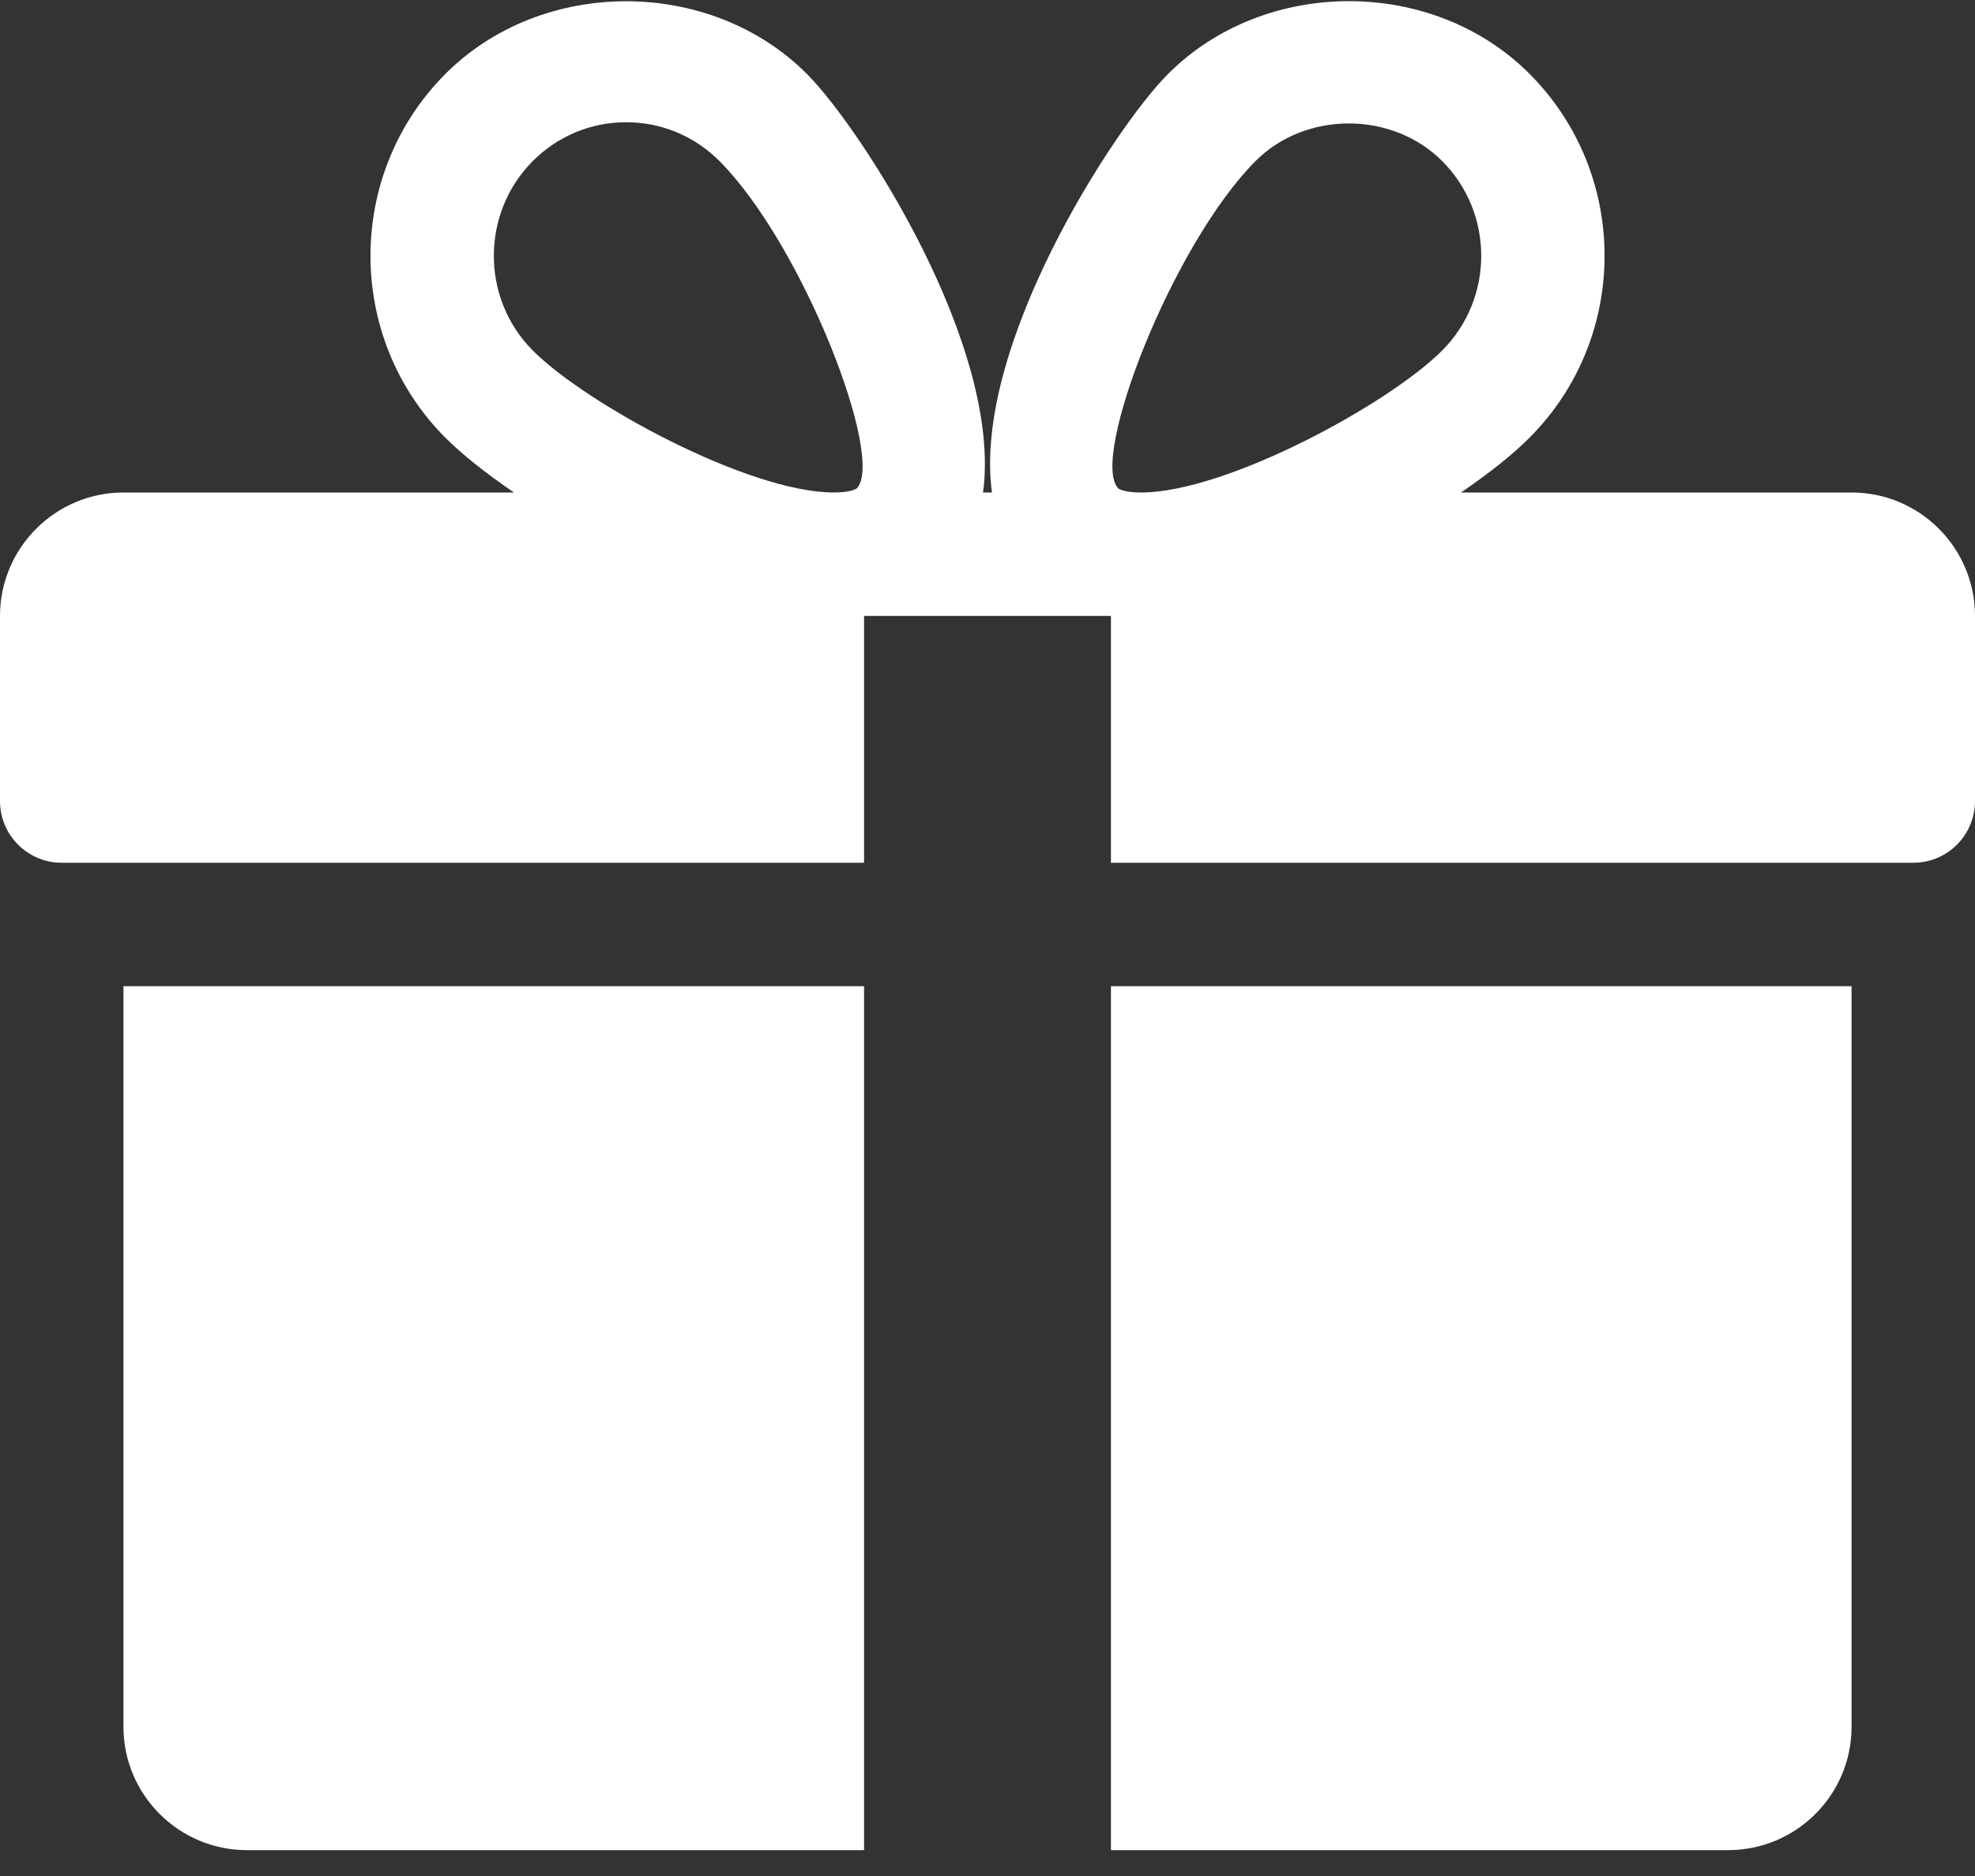
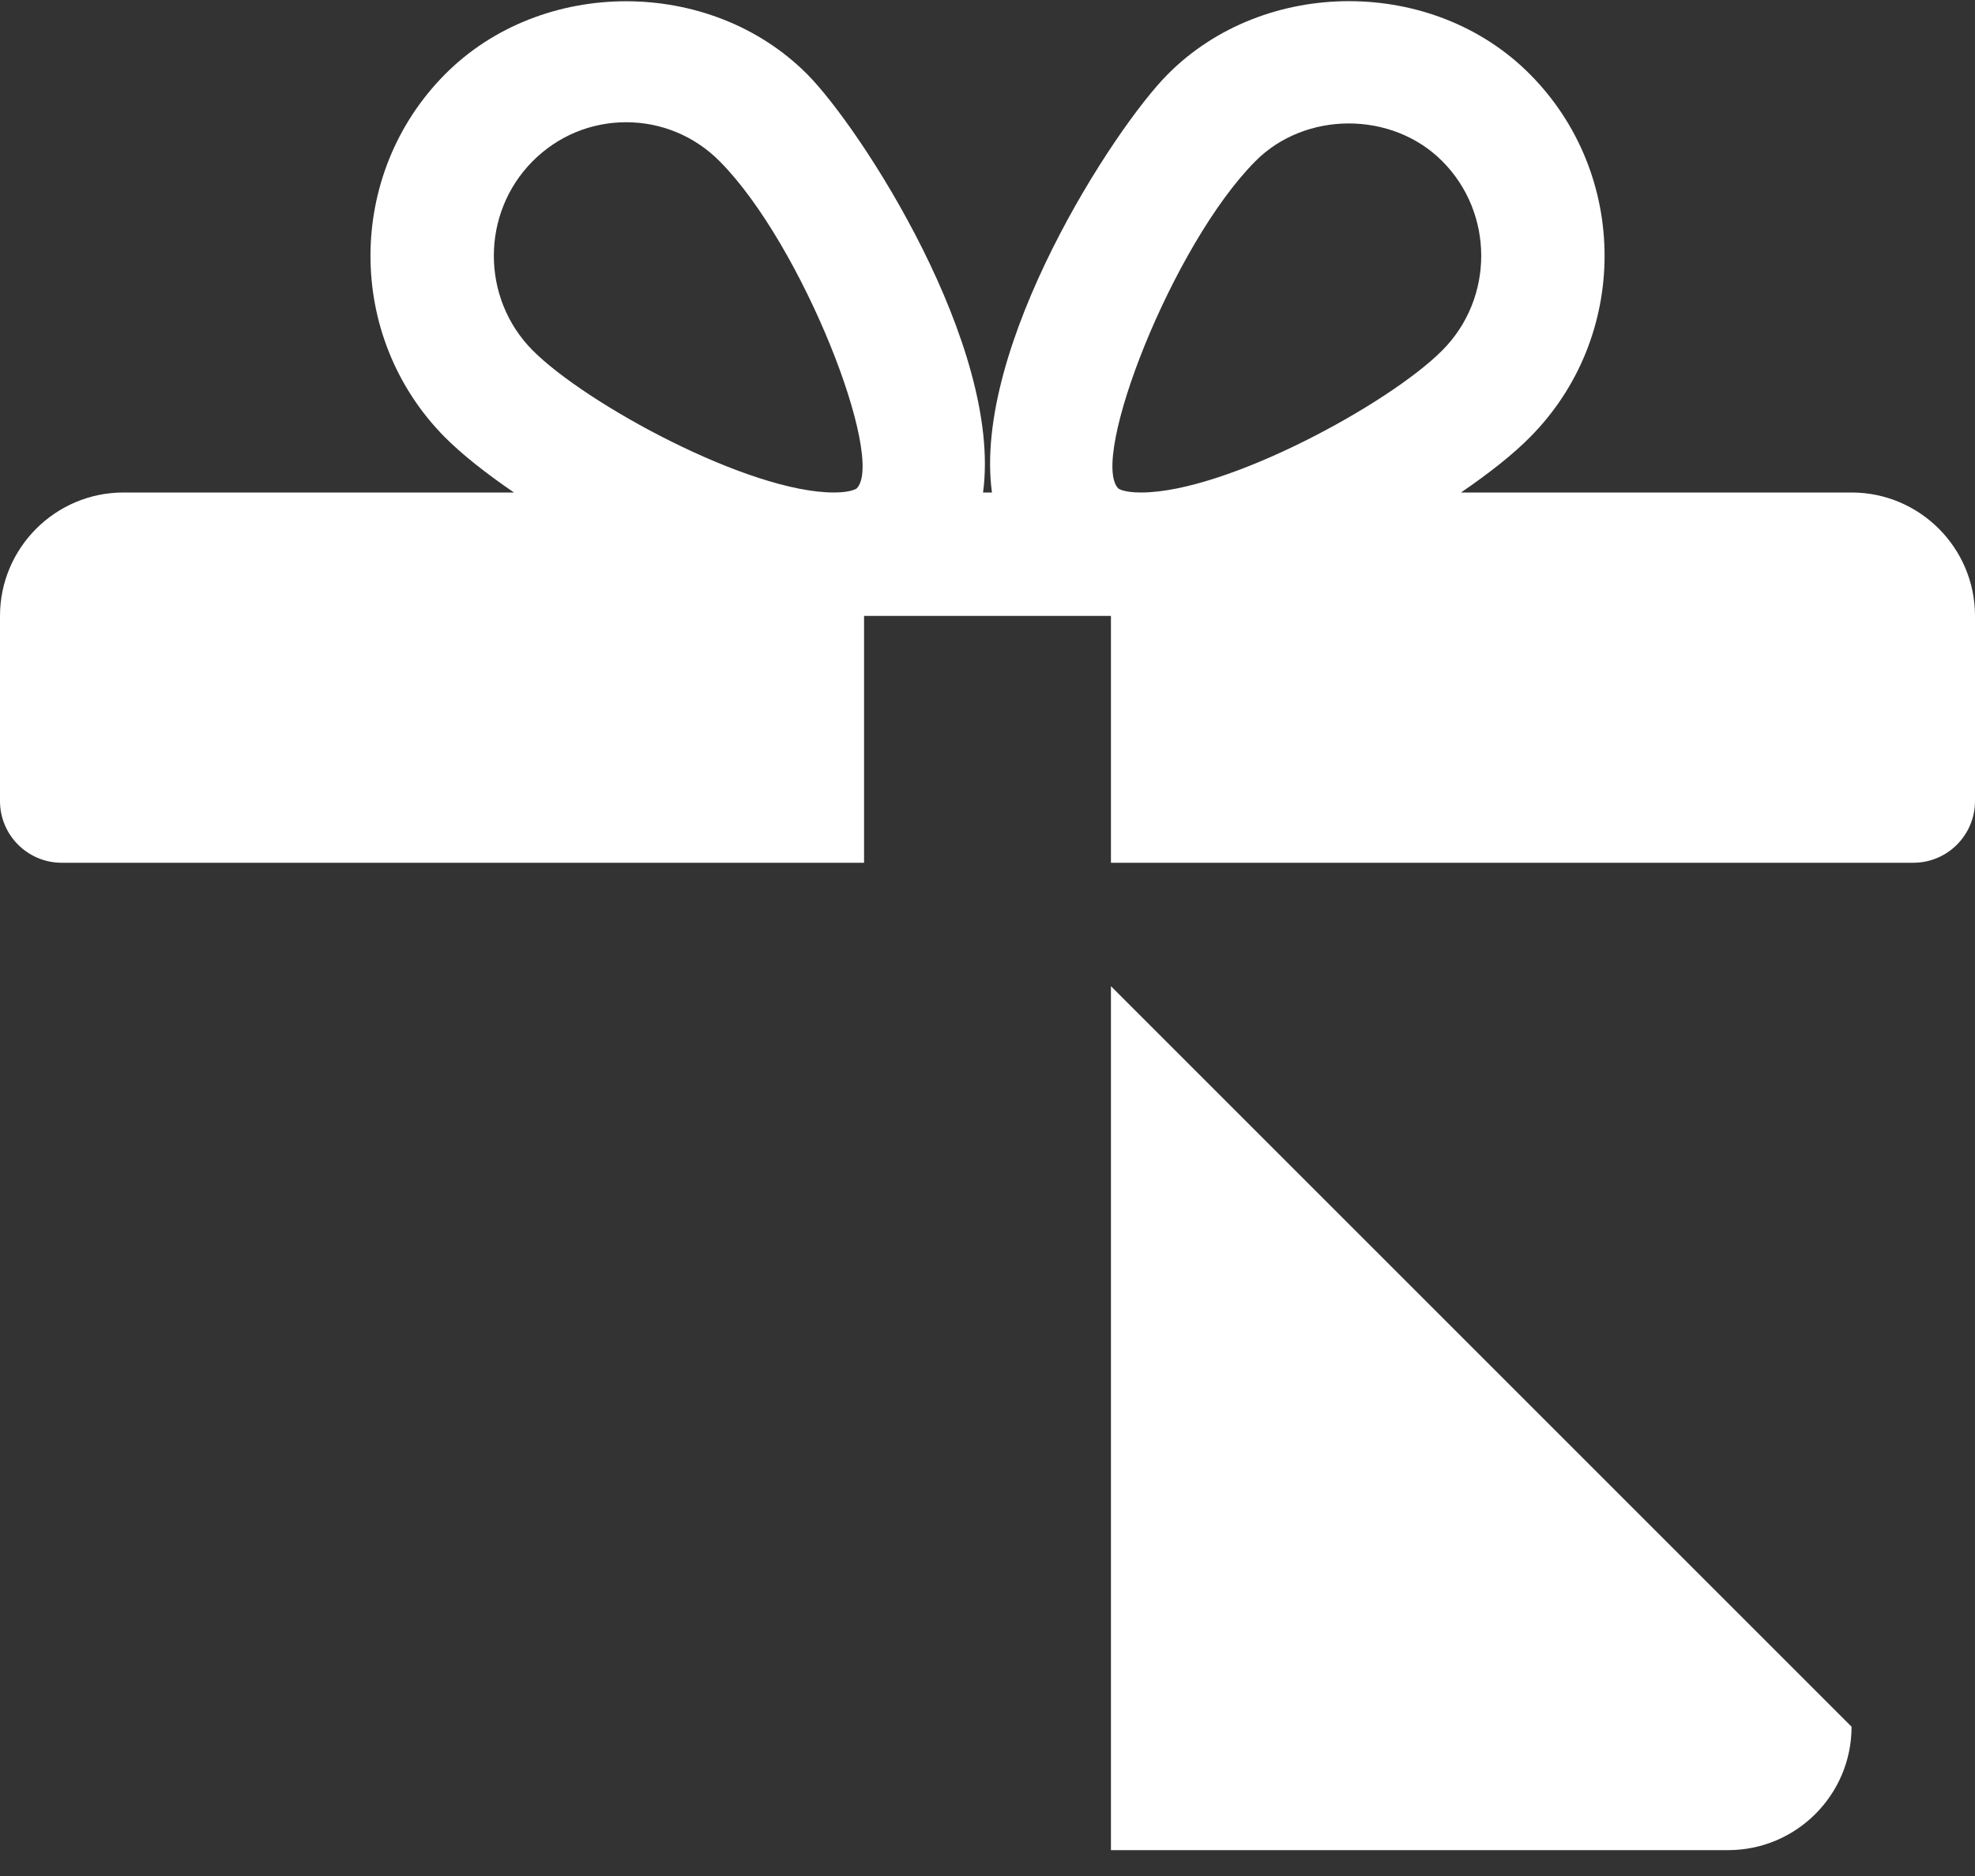
<svg xmlns="http://www.w3.org/2000/svg" width="40px" height="38px" viewBox="0 0 40 38" version="1.1">
  <rect x="0" y="0" width="40" height="38" fill="#333333" stroke="none" />
  <title>gift</title>
  <desc>Created with Sketch.</desc>
  <g id="Page-1" stroke="none" stroke-width="1" fill="none" fill-rule="evenodd">
    <g id="Homepage-2" transform="translate(-714, -5687)" fill="#FFFFFF" fill-rule="nonzero">
      <g id="Group-54" transform="translate(120, 5632)">
        <g id="Group-51" transform="translate(514, 25)">
          <g id="gift" transform="translate(80, 30)">
-             <path d="M2.5,19.976 L2.5,34.976 C2.5,36.356 3.623,37.476 5,37.476 L17.5,37.476 L17.5,19.976 L2.5,19.976 Z" id="Path" />
            <path d="M37.5,9.976 L29.59,9.976 C30.157,9.588 30.645,9.203 30.985,8.858 C33.002,6.831 33.002,3.531 30.985,1.503 C29.025,-0.472 25.61,-0.467 23.652,1.503 C22.567,2.591 19.692,7.018 20.09,9.976 L19.91,9.976 C20.305,7.018 17.43,2.591 16.348,1.503 C14.387,-0.467 10.973,-0.467 9.015,1.503 C7,3.531 7,6.831 9.012,8.858 C9.355,9.203 9.842,9.588 10.41,9.976 L2.5,9.976 C1.123,9.976 0,11.098 0,12.476 L0,16.226 C0,16.916 0.56,17.476 1.25,17.476 L17.5,17.476 L17.5,12.476 L22.5,12.476 L22.5,17.476 L38.75,17.476 C39.44,17.476 40,16.916 40,16.226 L40,12.476 C40,11.098 38.88,9.976 37.5,9.976 Z M17.352,9.893 C17.352,9.893 17.247,9.976 16.89,9.976 C15.162,9.976 11.865,8.181 10.787,7.096 C9.74,6.041 9.74,4.321 10.787,3.266 C11.295,2.756 11.967,2.476 12.682,2.476 C13.395,2.476 14.068,2.756 14.575,3.266 C16.26,4.961 17.935,9.291 17.352,9.893 Z M23.108,9.976 C22.753,9.976 22.648,9.896 22.648,9.893 C22.065,9.291 23.74,4.961 25.425,3.266 C26.433,2.248 28.195,2.243 29.212,3.266 C30.262,4.321 30.262,6.041 29.212,7.096 C28.135,8.181 24.837,9.976 23.108,9.976 Z" id="Shape" />
-             <path d="M22.5,19.976 L22.5,37.476 L35,37.476 C36.38,37.476 37.5,36.356 37.5,34.976 L37.5,19.976 L22.5,19.976 Z" id="Path" />
+             <path d="M22.5,19.976 L22.5,37.476 L35,37.476 C36.38,37.476 37.5,36.356 37.5,34.976 L22.5,19.976 Z" id="Path" />
          </g>
        </g>
      </g>
    </g>
  </g>
</svg>